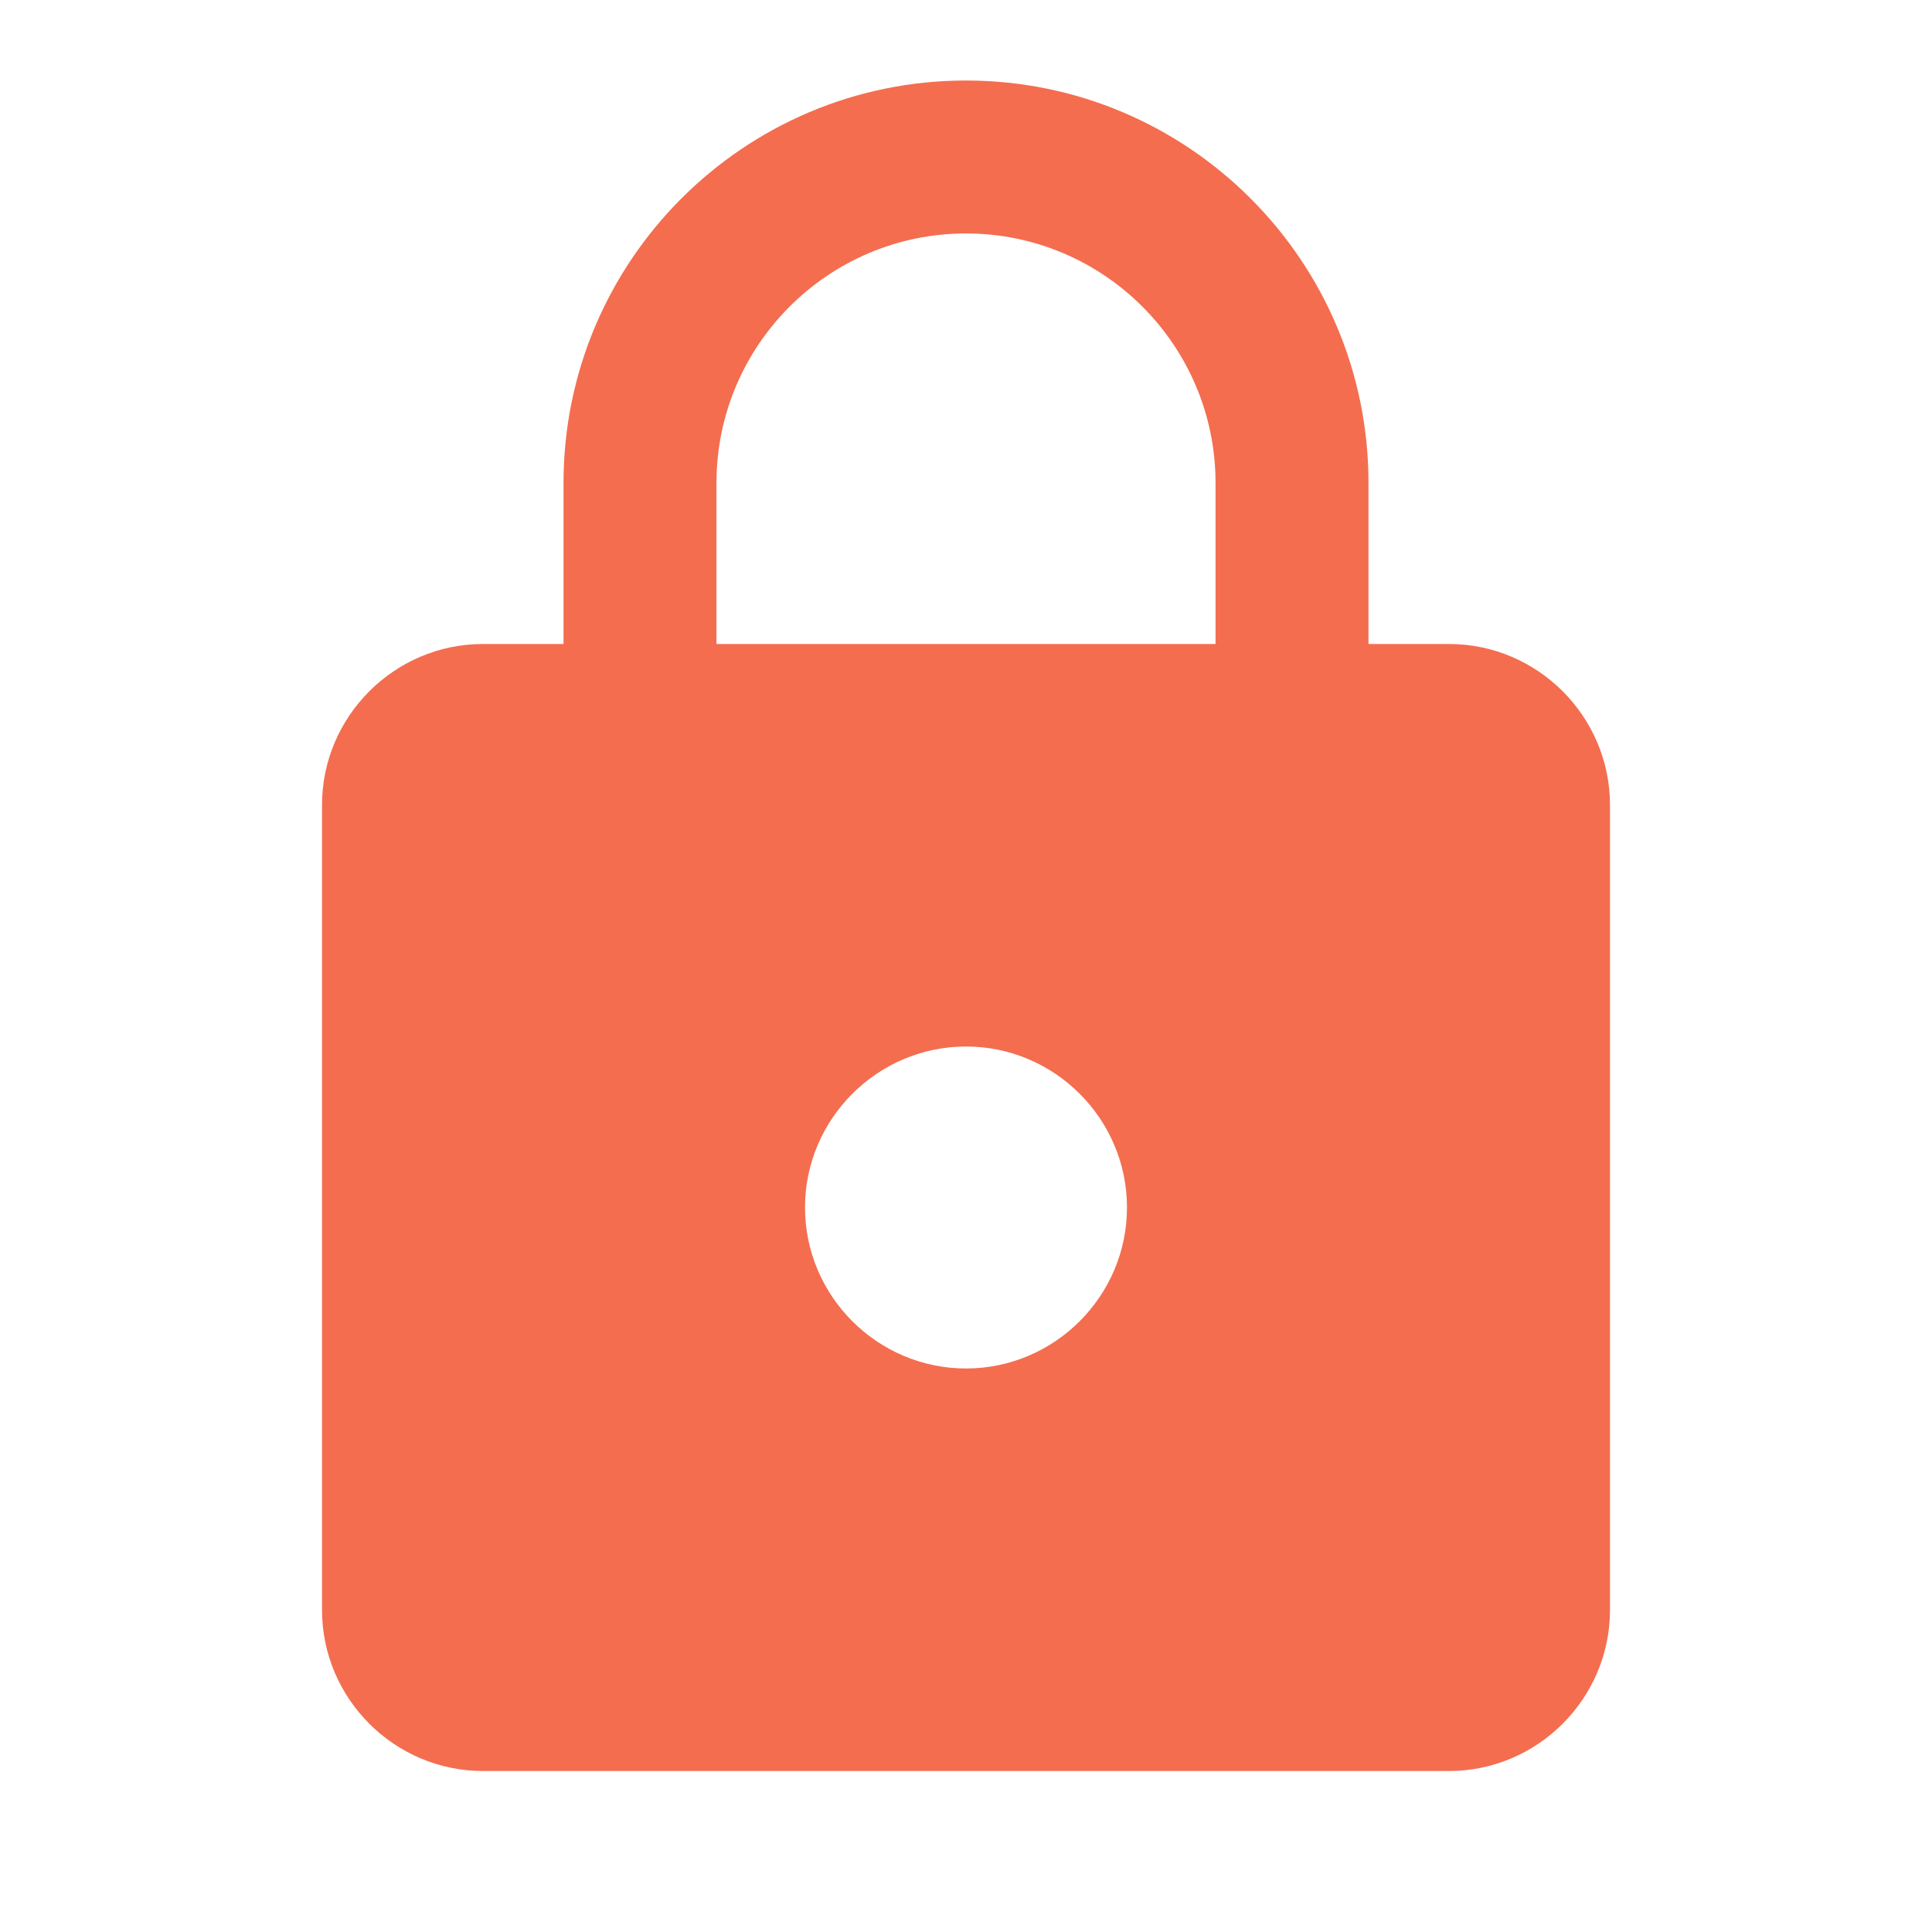
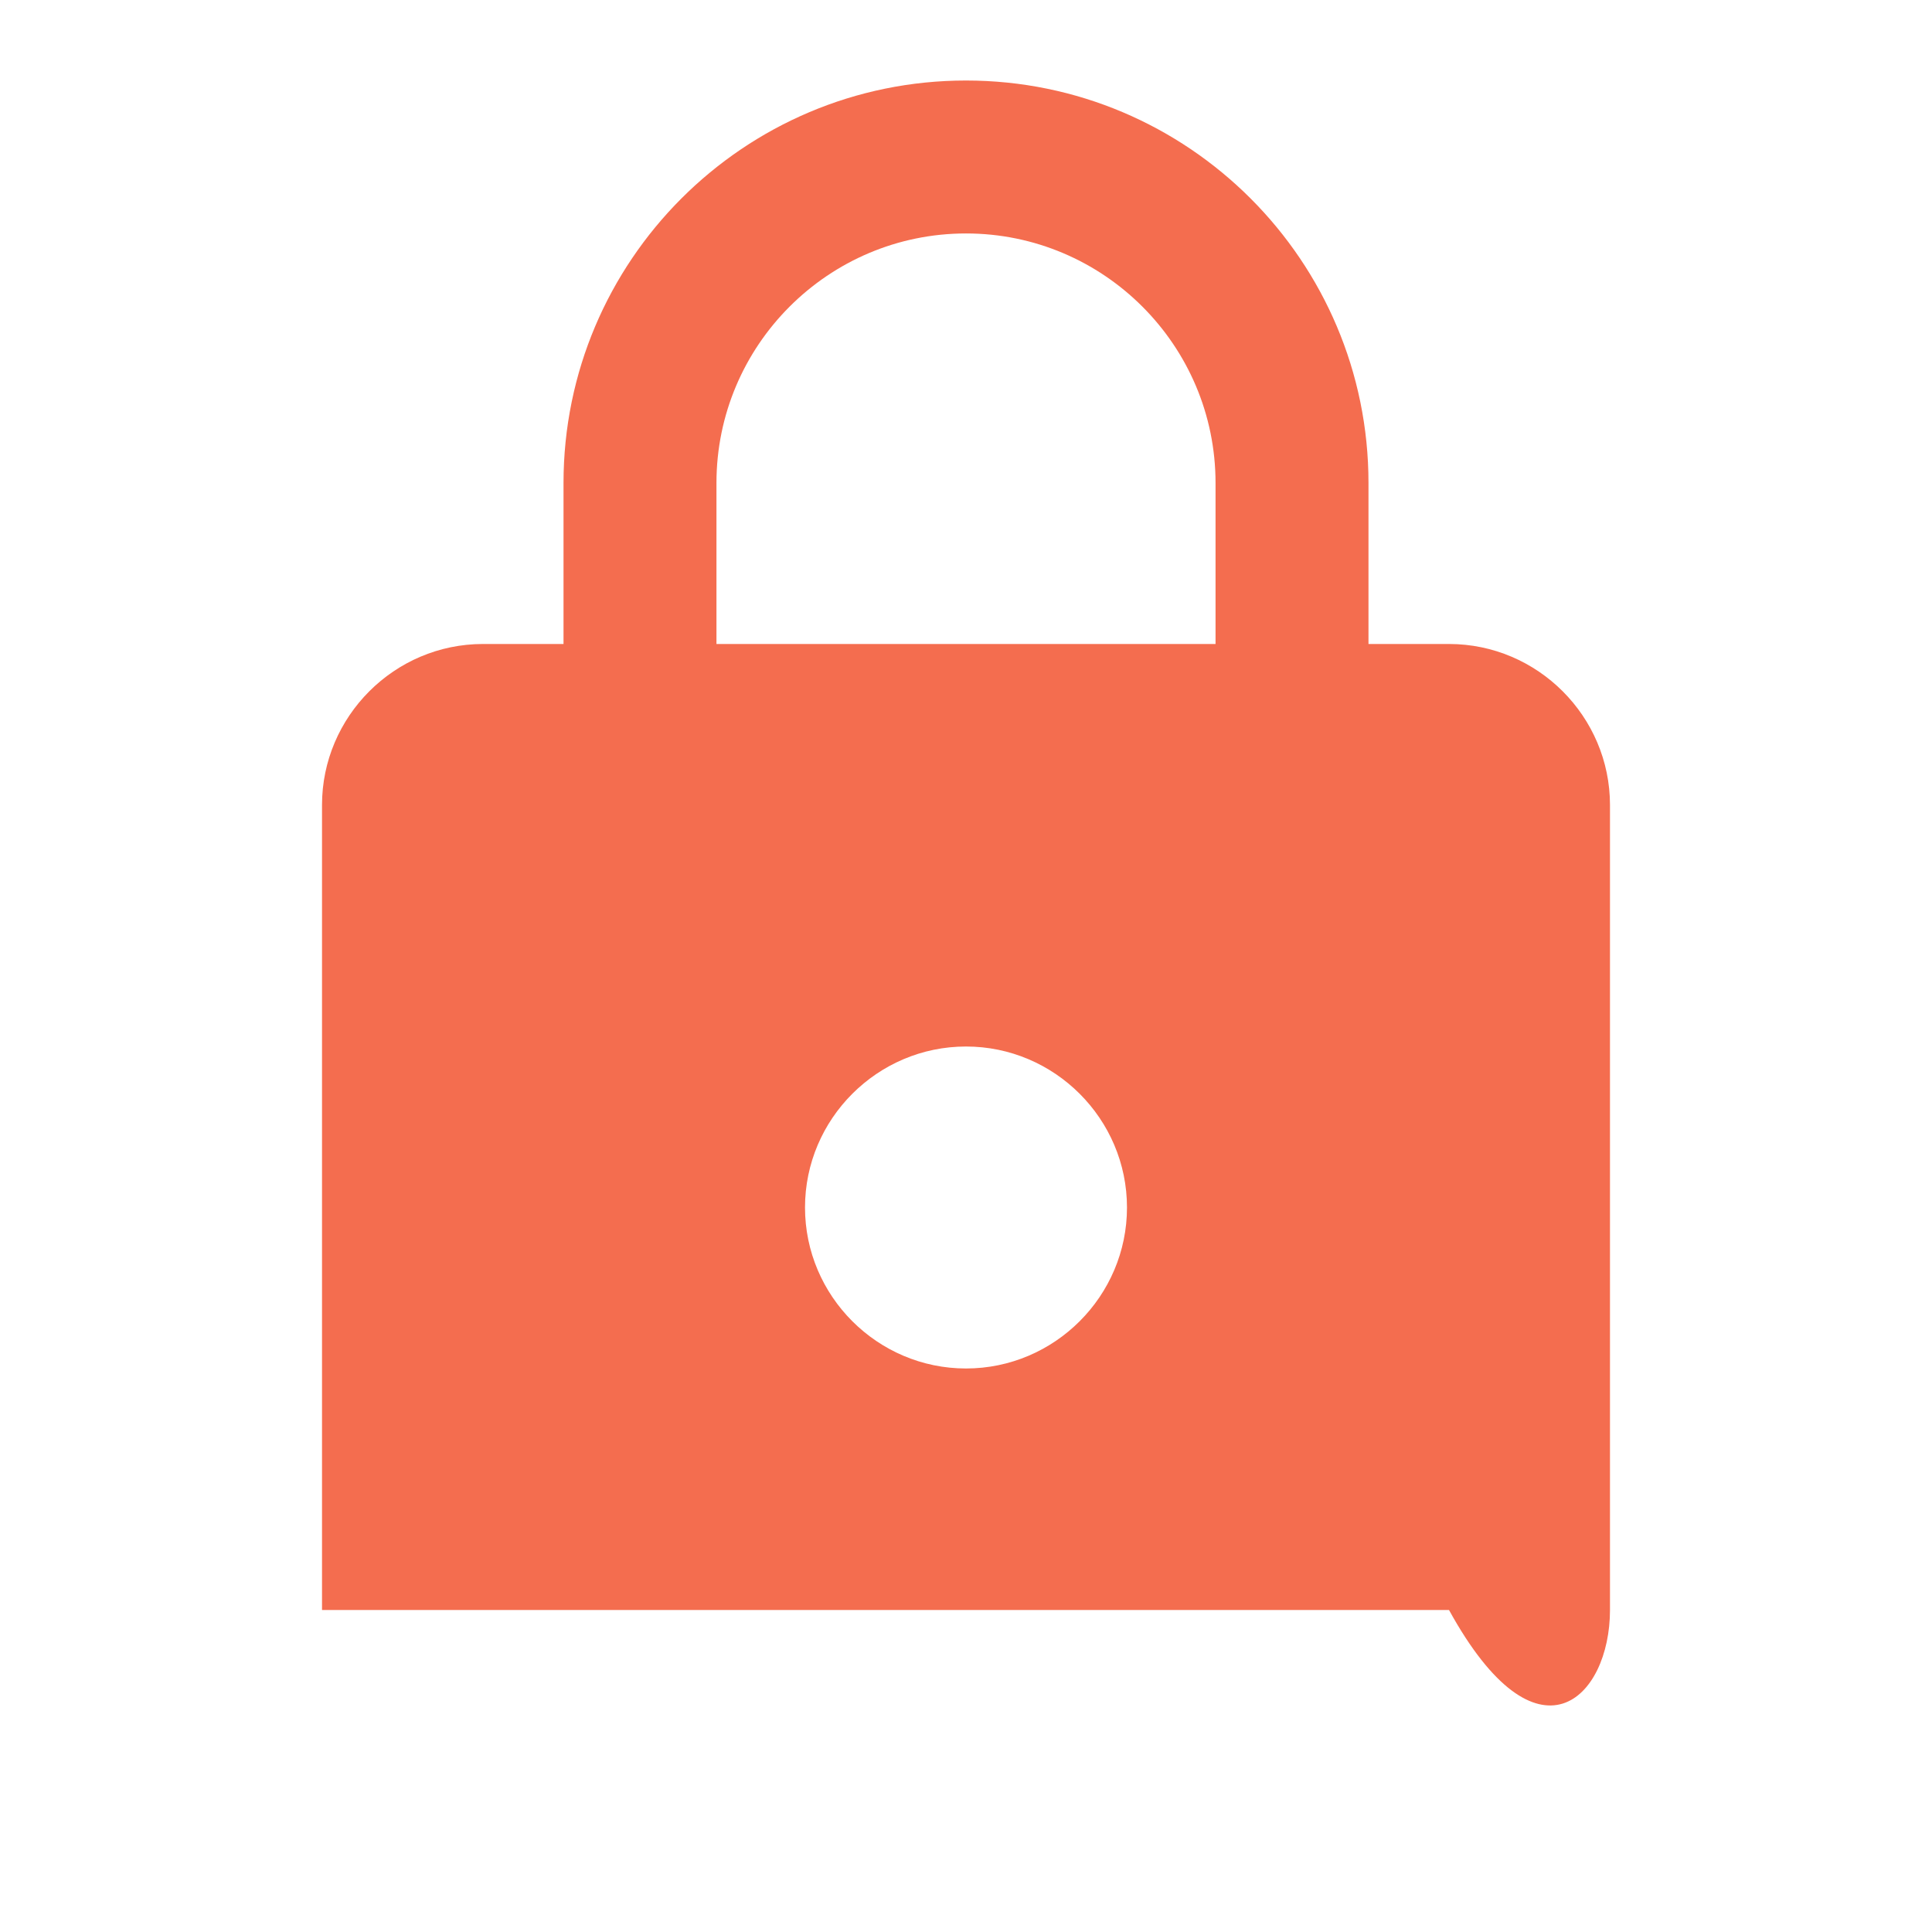
<svg xmlns="http://www.w3.org/2000/svg" width="49" height="49" viewBox="0 0 49 49" fill="none">
-   <path d="M36.75 16.333H34.708V12.25C34.708 6.615 30.135 2.042 24.5 2.042C18.865 2.042 14.292 6.615 14.292 12.25V16.333H12.25C10.004 16.333 8.167 18.171 8.167 20.417V40.833C8.167 43.079 10.004 44.917 12.25 44.917H36.75C38.996 44.917 40.833 43.079 40.833 40.833V20.417C40.833 18.171 38.996 16.333 36.75 16.333ZM24.5 34.708C22.254 34.708 20.417 32.871 20.417 30.625C20.417 28.379 22.254 26.542 24.5 26.542C26.746 26.542 28.583 28.379 28.583 30.625C28.583 32.871 26.746 34.708 24.5 34.708ZM30.829 16.333H18.171V12.25C18.171 8.759 21.009 5.921 24.5 5.921C27.991 5.921 30.829 8.759 30.829 12.25V16.333Z" fill="#F46D4F" />
+   <path d="M36.75 16.333H34.708V12.25C34.708 6.615 30.135 2.042 24.5 2.042C18.865 2.042 14.292 6.615 14.292 12.25V16.333H12.25C10.004 16.333 8.167 18.171 8.167 20.417V40.833H36.75C38.996 44.917 40.833 43.079 40.833 40.833V20.417C40.833 18.171 38.996 16.333 36.75 16.333ZM24.5 34.708C22.254 34.708 20.417 32.871 20.417 30.625C20.417 28.379 22.254 26.542 24.5 26.542C26.746 26.542 28.583 28.379 28.583 30.625C28.583 32.871 26.746 34.708 24.5 34.708ZM30.829 16.333H18.171V12.25C18.171 8.759 21.009 5.921 24.5 5.921C27.991 5.921 30.829 8.759 30.829 12.25V16.333Z" fill="#F46D4F" />
</svg>